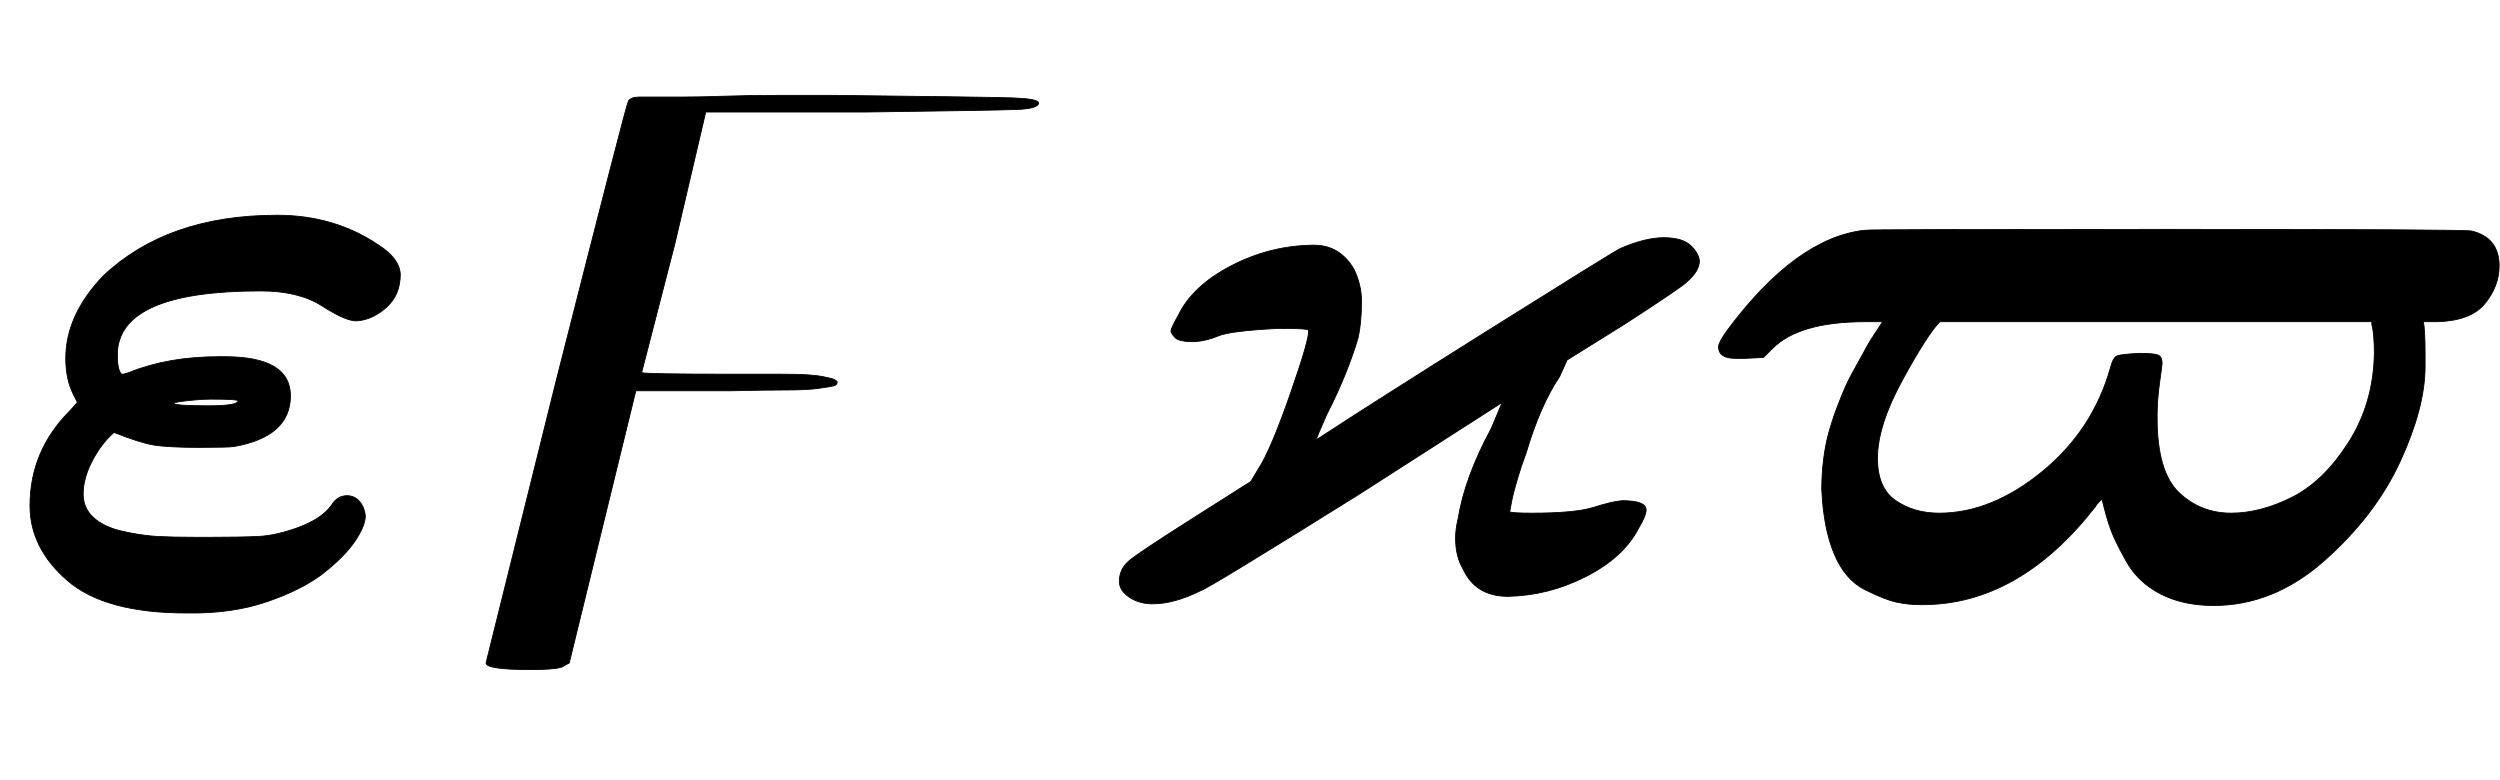
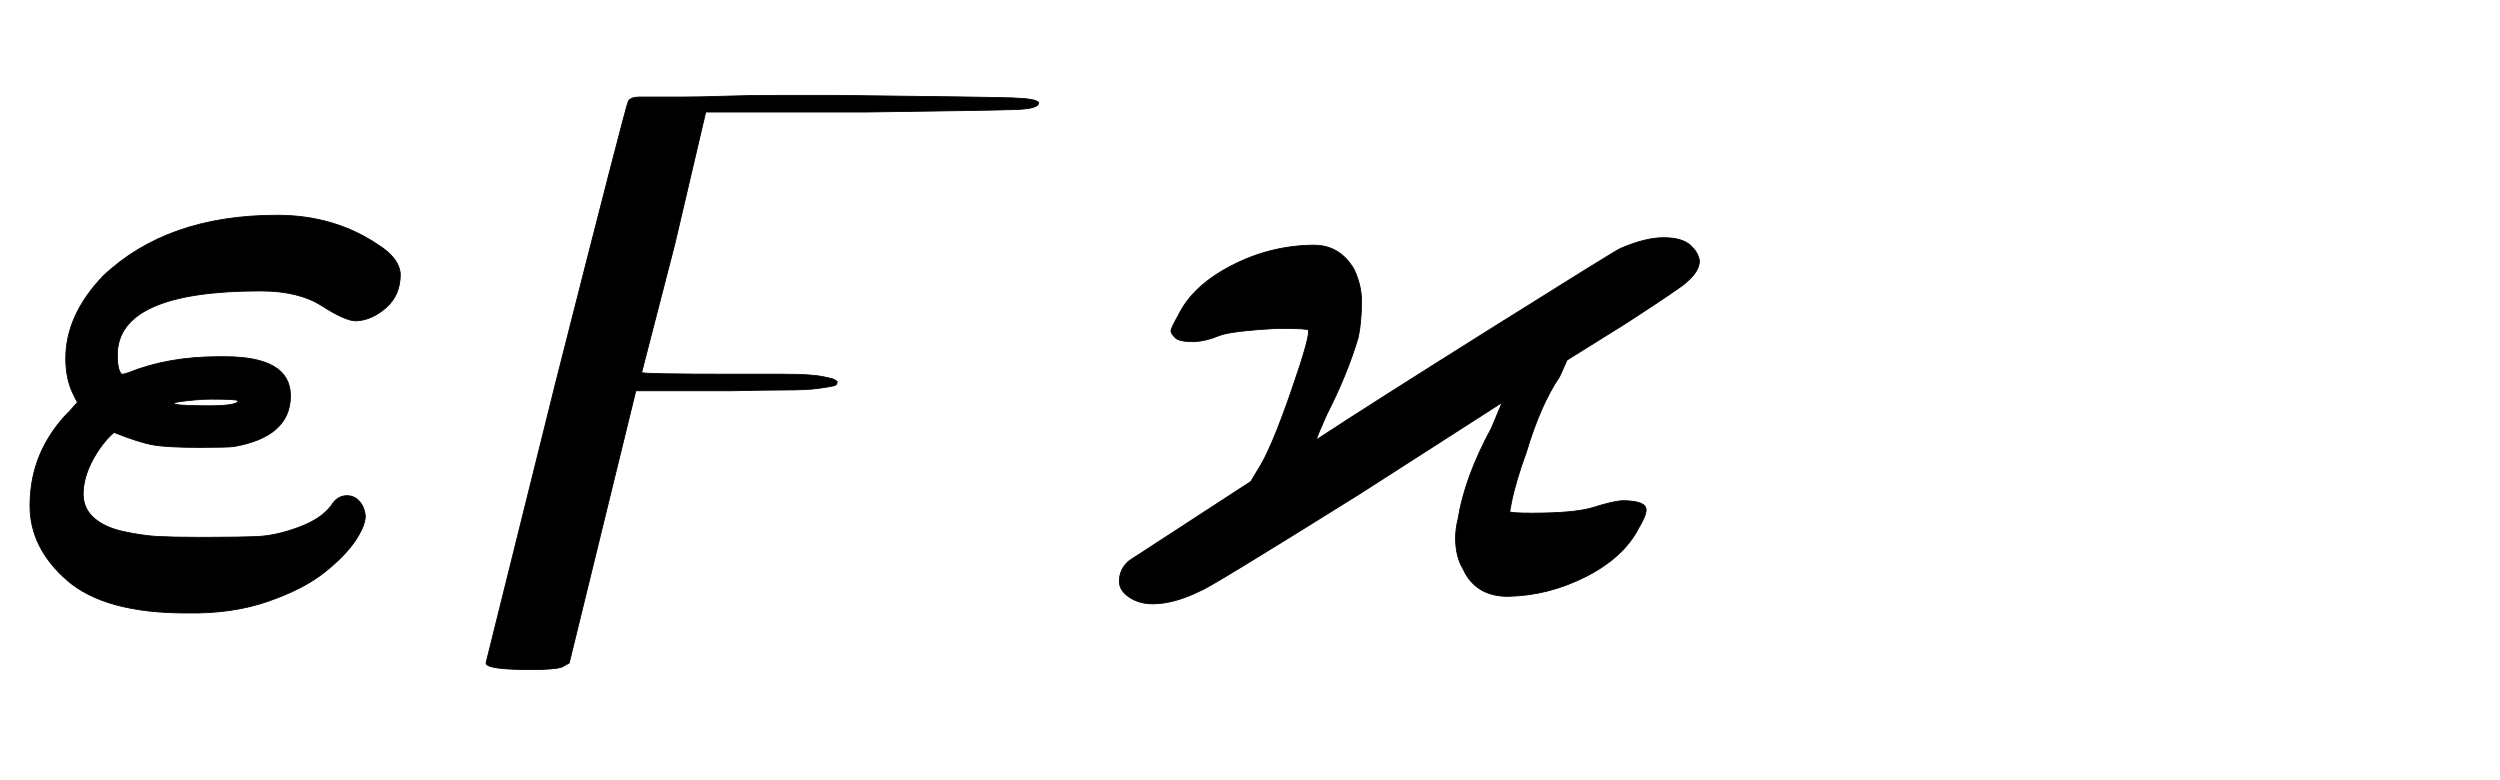
<svg xmlns="http://www.w3.org/2000/svg" xmlns:xlink="http://www.w3.org/1999/xlink" width="6.977ex" height="2.176ex" style="vertical-align: -0.505ex; margin-right: -0.355ex;" viewBox="0 -719.6 3004 936.9" role="img" focusable="false" aria-labelledby="MathJax-SVG-1-Title">
  <title id="MathJax-SVG-1-Title">{\displaystyle {\boldsymbol {\varepsilon \digamma \varkappa \varpi }}\!}</title>
  <defs aria-hidden="true">
    <path stroke-width="1" id="E1-MJMATHBI-3B5" d="M224 -17Q126 -17 81 22T36 112Q36 178 84 226L93 236L88 246Q79 264 79 289Q79 341 124 388Q201 461 333 461Q402 461 455 425Q480 409 481 390Q481 365 464 350T428 334Q415 334 387 352T313 370Q141 370 141 293Q141 275 146 270Q147 270 148 270T155 272Q202 291 263 291H270Q349 291 349 244Q349 195 281 183Q274 182 239 182Q201 182 184 185T137 200Q123 188 112 168T100 129T112 98T148 81T189 75T237 74H243H251Q288 74 310 75T359 86T398 112Q405 124 417 124Q426 124 432 117T439 100Q439 88 427 70T390 32T322 -3T224 -17ZM286 238Q286 240 253 240Q245 240 234 239T216 237T209 235Q209 232 250 232Q286 232 286 238Z" />
    <path stroke-width="1" id="E1-MJAMS-3DD" d="M477 261Q477 257 473 256T455 253T417 251T348 250H235L155 -77L146 -82Q137 -85 109 -85Q55 -85 55 -77L139 261Q224 596 226 598Q229 603 239 603Q240 603 254 603T290 603T341 604T405 605T477 605Q656 603 687 602T719 596Q719 589 692 588T513 585H319L282 427L242 272Q242 270 351 270Q388 270 410 270T444 269T460 267T469 265T477 261Z" />
-     <path stroke-width="1" id="E1-MJAMS-3F0" d="M228 325Q170 322 156 316T127 309Q108 309 104 314Q99 319 99 322T108 341Q125 376 171 400T268 425H271Q302 425 319 396Q328 377 328 358Q328 332 324 314Q311 270 286 221Q274 194 274 192H275Q339 234 484 325T639 421Q669 434 691 434T723 425T734 406Q734 394 719 381Q715 376 644 330L575 287L566 267Q543 233 526 176Q520 160 515 143T508 115T506 105Q506 103 533 103Q585 103 607 110T641 118Q670 118 670 107Q670 100 661 85Q643 50 598 27T504 3Q465 3 450 36Q441 51 441 73Q441 84 444 96Q452 146 484 205L497 236L324 125Q143 12 135 10Q103 -6 77 -6Q61 -6 49 2T37 21Q37 36 49 46T124 96L195 141L204 156Q219 179 243 248T264 323Q264 325 228 325Z" />
-     <path stroke-width="1" id="E1-MJMATHBI-3D6" d="M55 289H43Q23 289 23 303Q23 308 33 322Q116 434 199 443Q200 444 562 444Q922 444 928 442Q961 434 961 400Q961 376 944 355T886 333H870Q872 322 872 295V279Q872 230 842 165T751 46T618 -8Q581 -8 554 6T513 45T494 84T484 119Q484 121 478 114Q477 113 476 111Q384 -7 268 -7H265Q251 -7 237 -4T199 11T162 54T147 132Q147 149 149 166T155 198T165 229T176 256T189 281T200 301T211 319T220 333H199Q120 333 88 301L77 290L55 289ZM639 103Q674 103 712 122T780 188T811 295Q811 318 808 330V333H289Q274 318 244 263T214 169Q214 133 236 118T288 103Q351 103 412 153T494 278Q497 290 502 292T529 295Q546 295 551 293T556 283Q556 281 553 260T550 218Q550 153 576 128T639 103Z" />
+     <path stroke-width="1" id="E1-MJAMS-3F0" d="M228 325Q170 322 156 316T127 309Q108 309 104 314Q99 319 99 322T108 341Q125 376 171 400T268 425H271Q302 425 319 396Q328 377 328 358Q328 332 324 314Q311 270 286 221Q274 194 274 192H275Q339 234 484 325T639 421Q669 434 691 434T723 425T734 406Q734 394 719 381Q715 376 644 330L575 287L566 267Q543 233 526 176Q520 160 515 143T508 115T506 105Q506 103 533 103Q585 103 607 110T641 118Q670 118 670 107Q670 100 661 85Q643 50 598 27T504 3Q465 3 450 36Q441 51 441 73Q441 84 444 96Q452 146 484 205L497 236L324 125Q143 12 135 10Q103 -6 77 -6Q61 -6 49 2T37 21Q37 36 49 46L195 141L204 156Q219 179 243 248T264 323Q264 325 228 325Z" />
  </defs>
  <g stroke="currentColor" fill="currentColor" stroke-width="0" transform="matrix(1 0 0 -1 0 0)" aria-hidden="true">
    <use xlink:href="#E1-MJMATHBI-3B5" x="0" y="0" />
    <use xlink:href="#E1-MJAMS-3DD" x="529" y="0" />
    <use xlink:href="#E1-MJAMS-3F0" x="1308" y="0" />
    <use xlink:href="#E1-MJMATHBI-3D6" x="2042" y="0" />
  </g>
</svg>